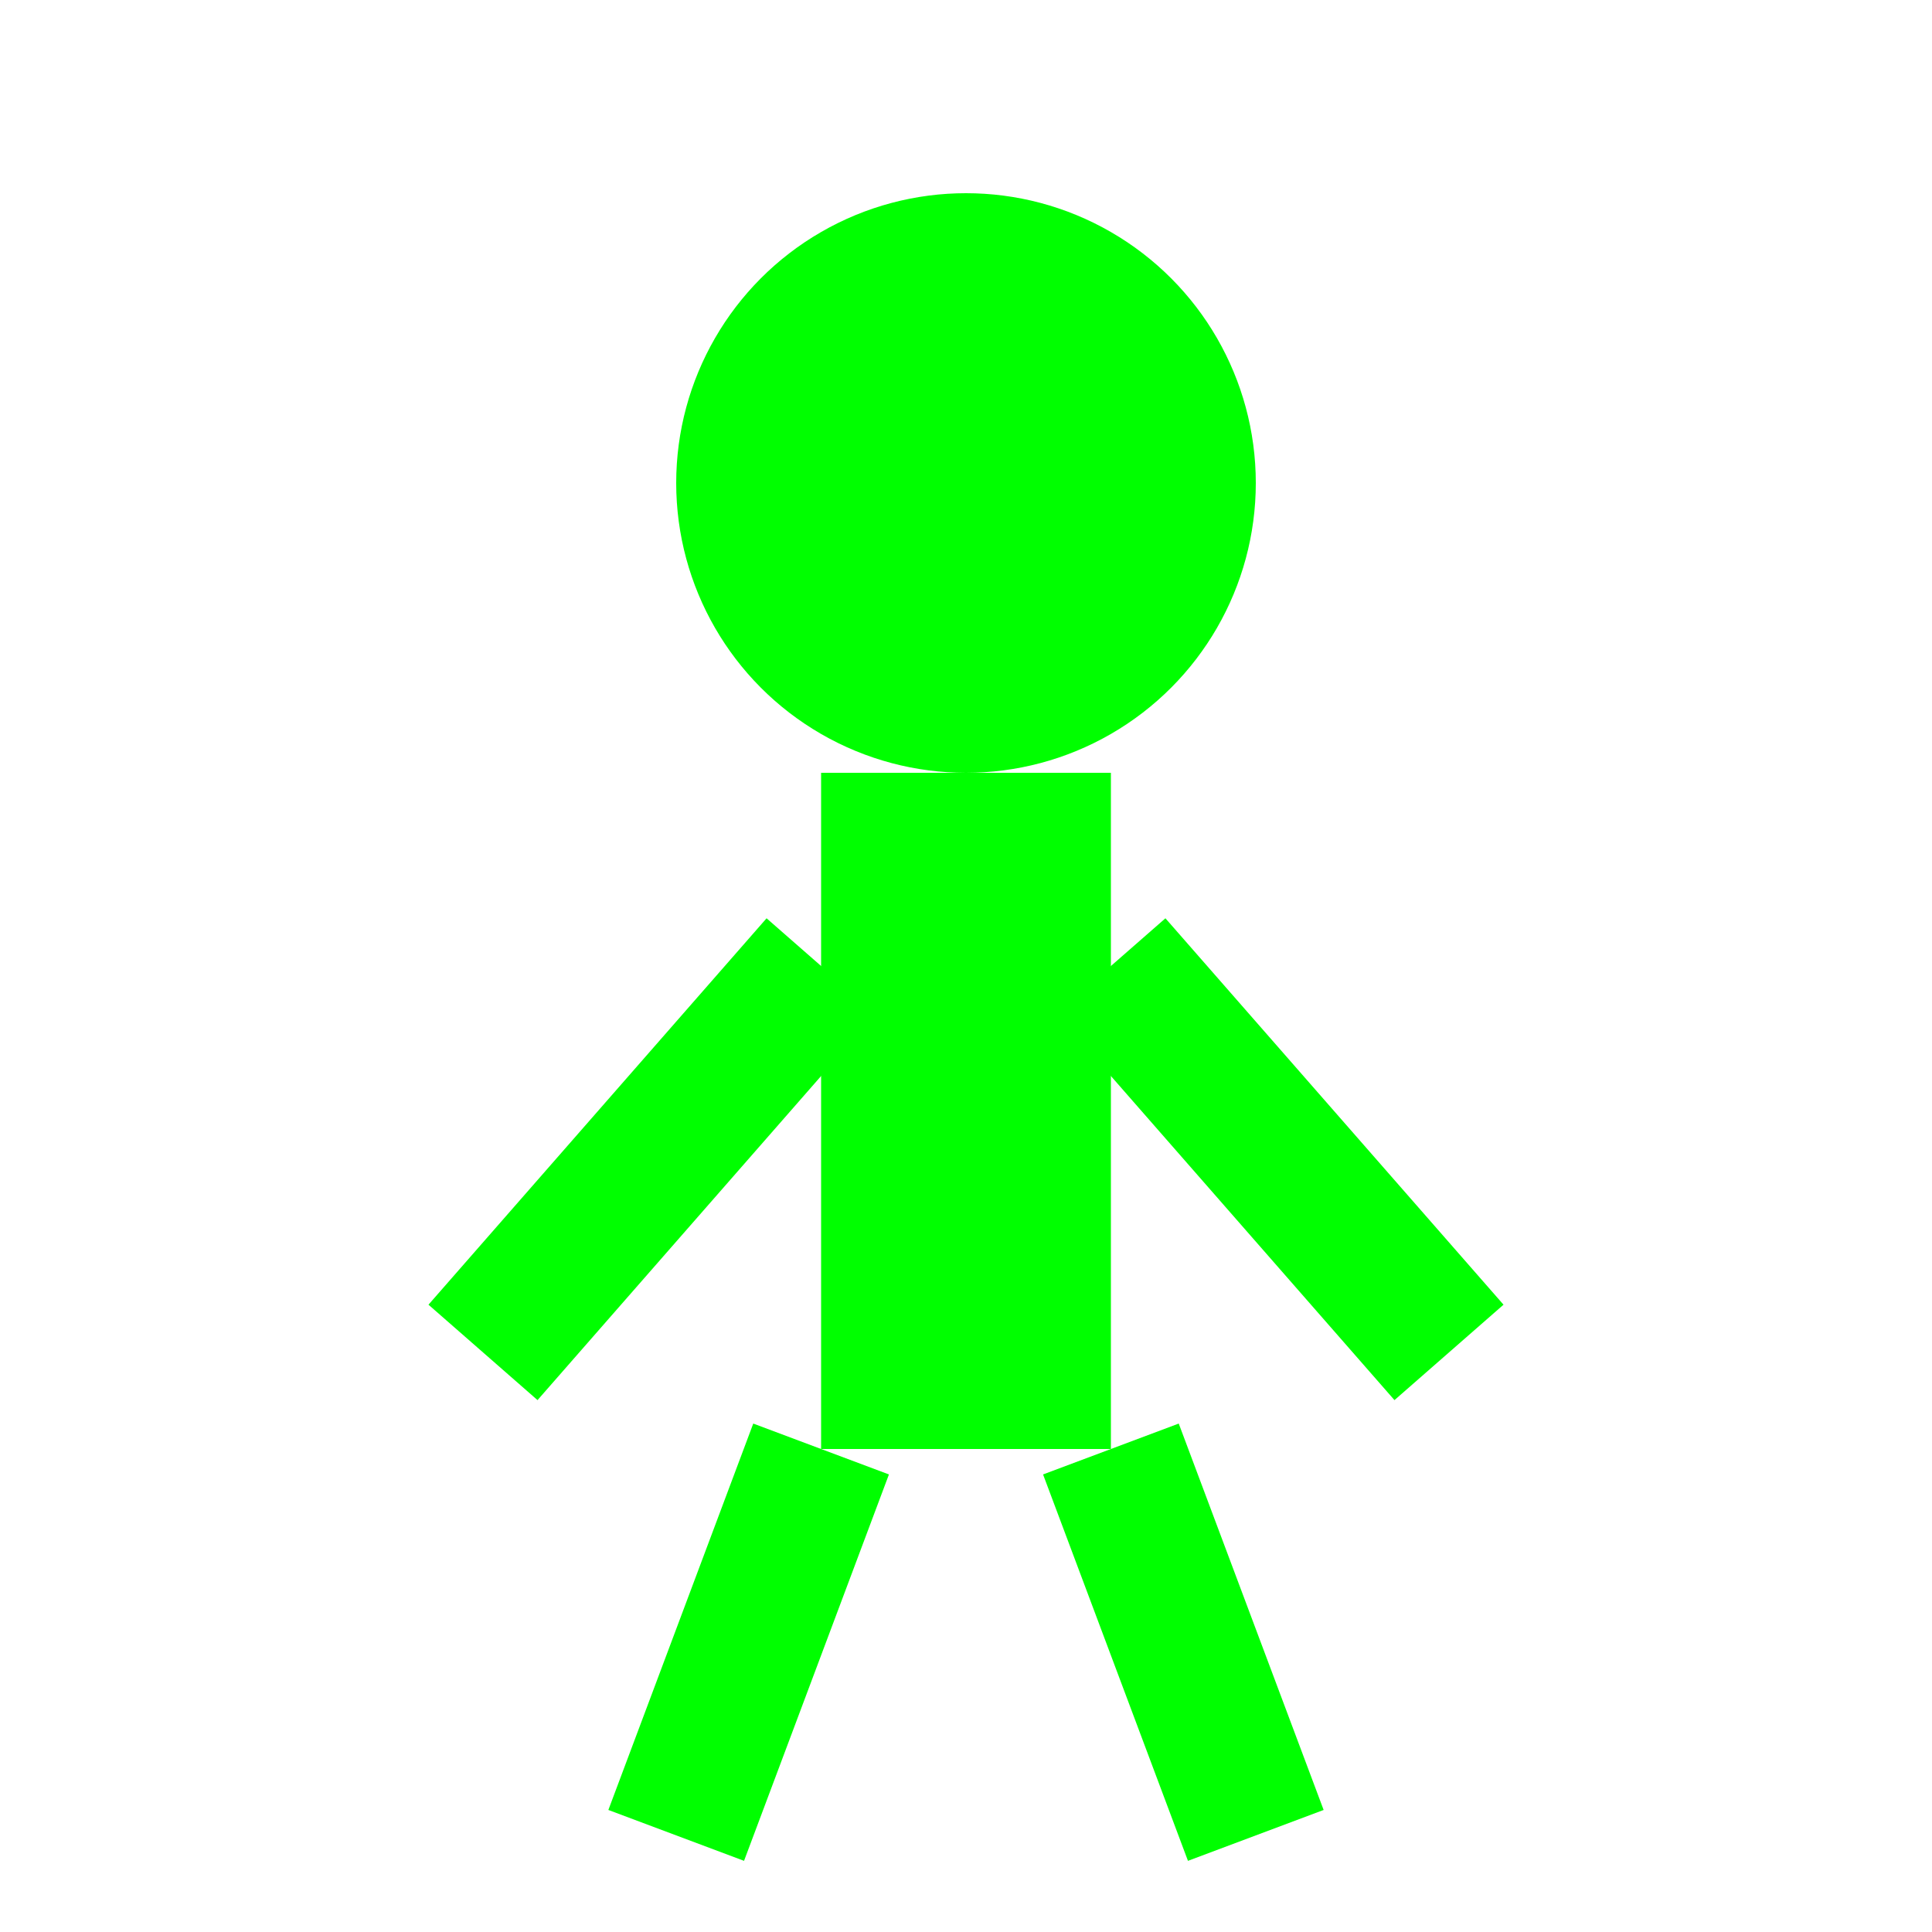
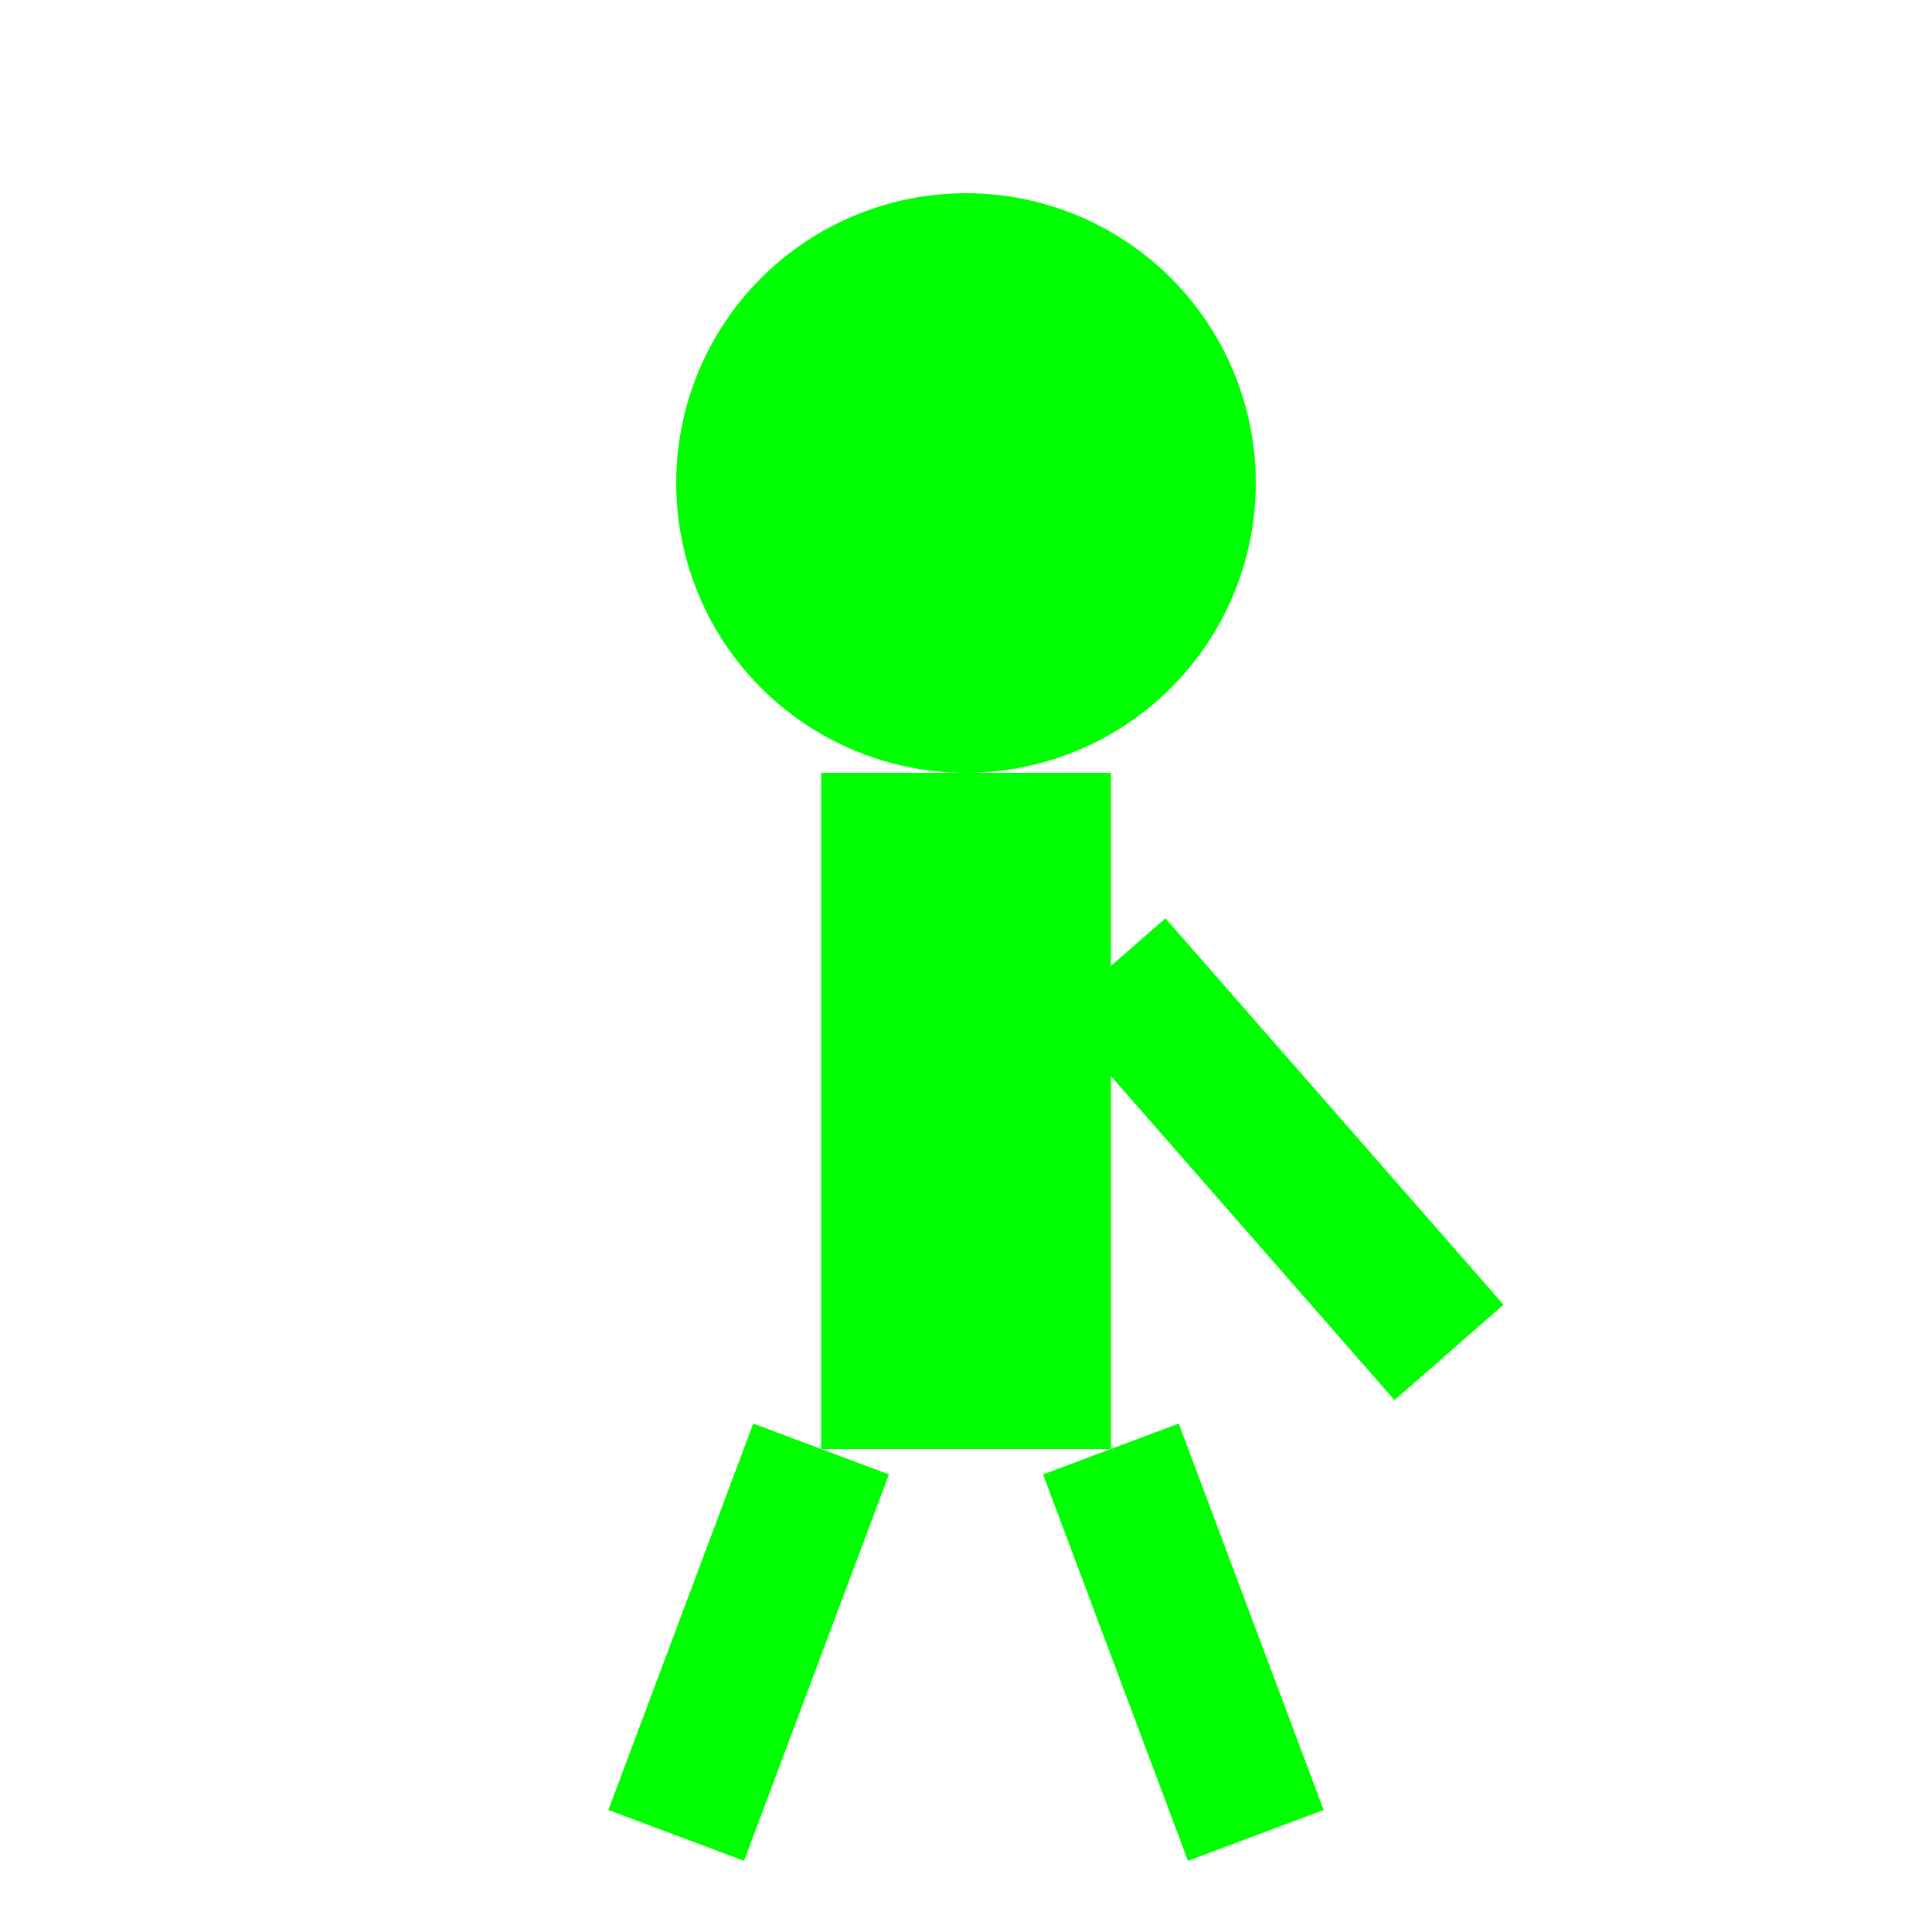
<svg xmlns="http://www.w3.org/2000/svg" viewBox="0 0 40 40">
  <circle cx="20" cy="10" r="6" fill="#00ff00" />
  <rect x="17" y="16" width="6" height="14" fill="#00ff00" />
-   <line x1="17" y1="20" x2="10" y2="28" stroke="#00ff00" stroke-width="3" />
  <line x1="23" y1="20" x2="30" y2="28" stroke="#00ff00" stroke-width="3" />
  <line x1="17" y1="30" x2="14" y2="38" stroke="#00ff00" stroke-width="3" />
  <line x1="23" y1="30" x2="26" y2="38" stroke="#00ff00" stroke-width="3" />
</svg>